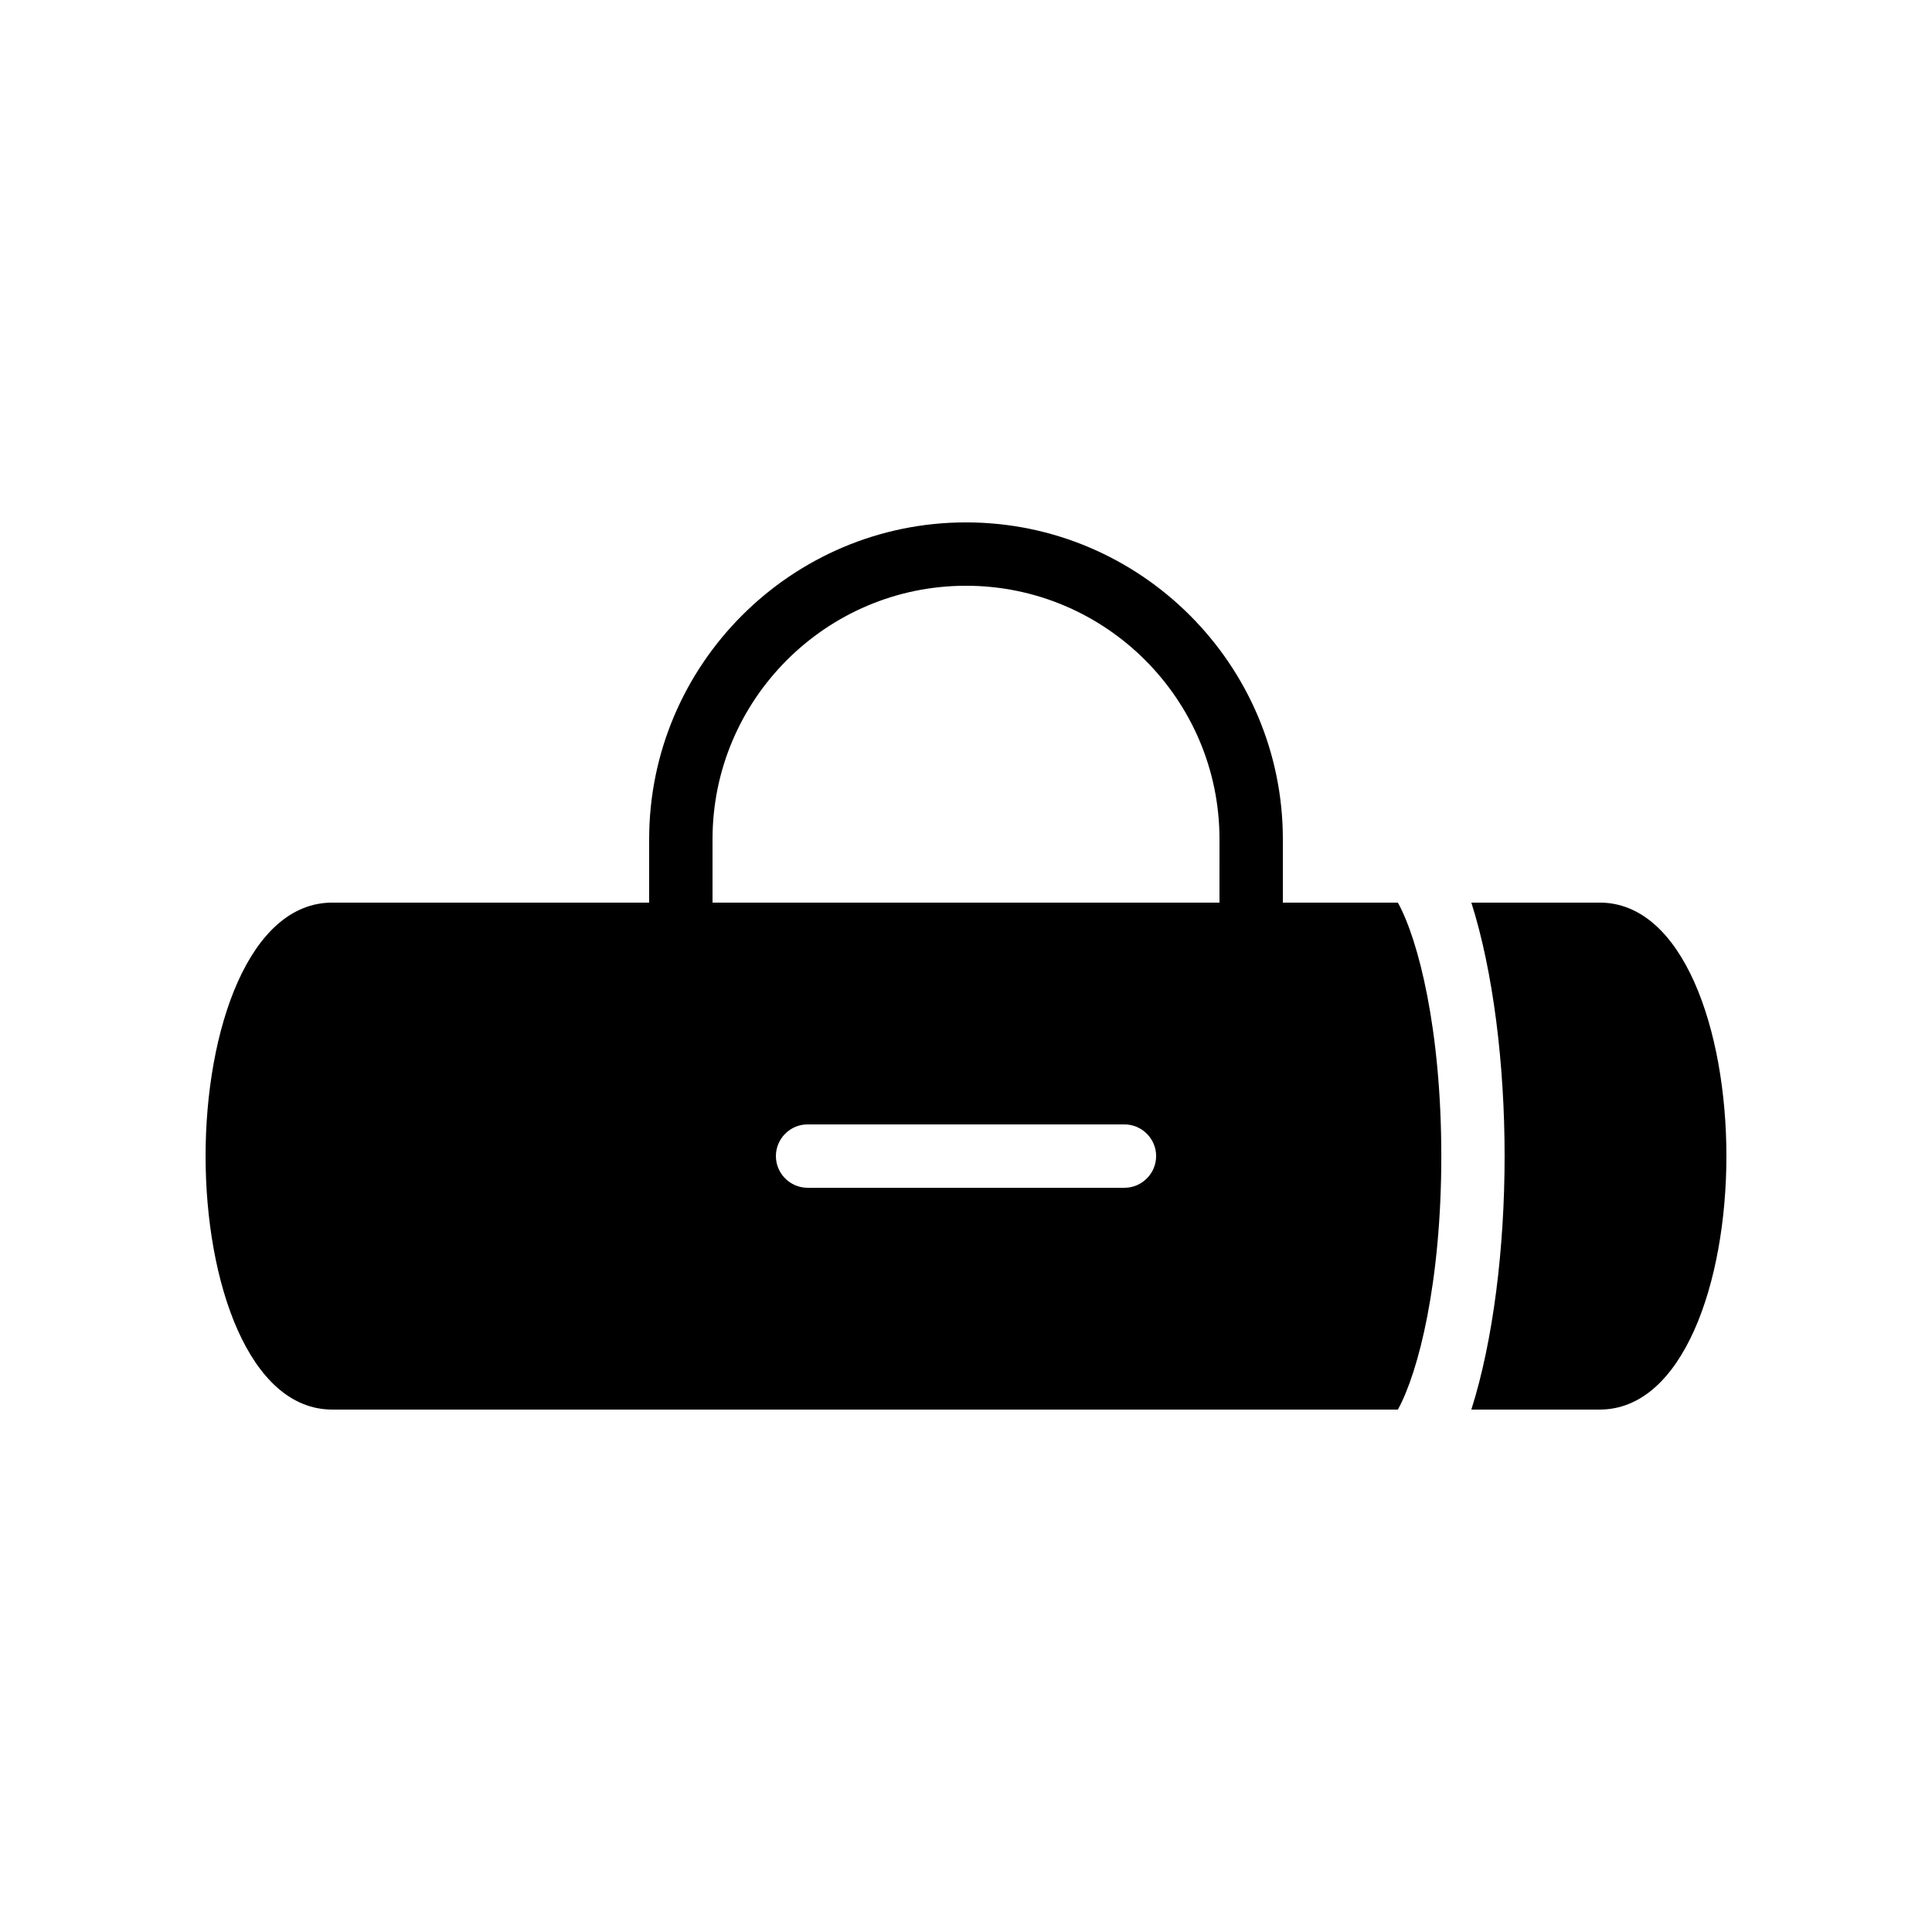
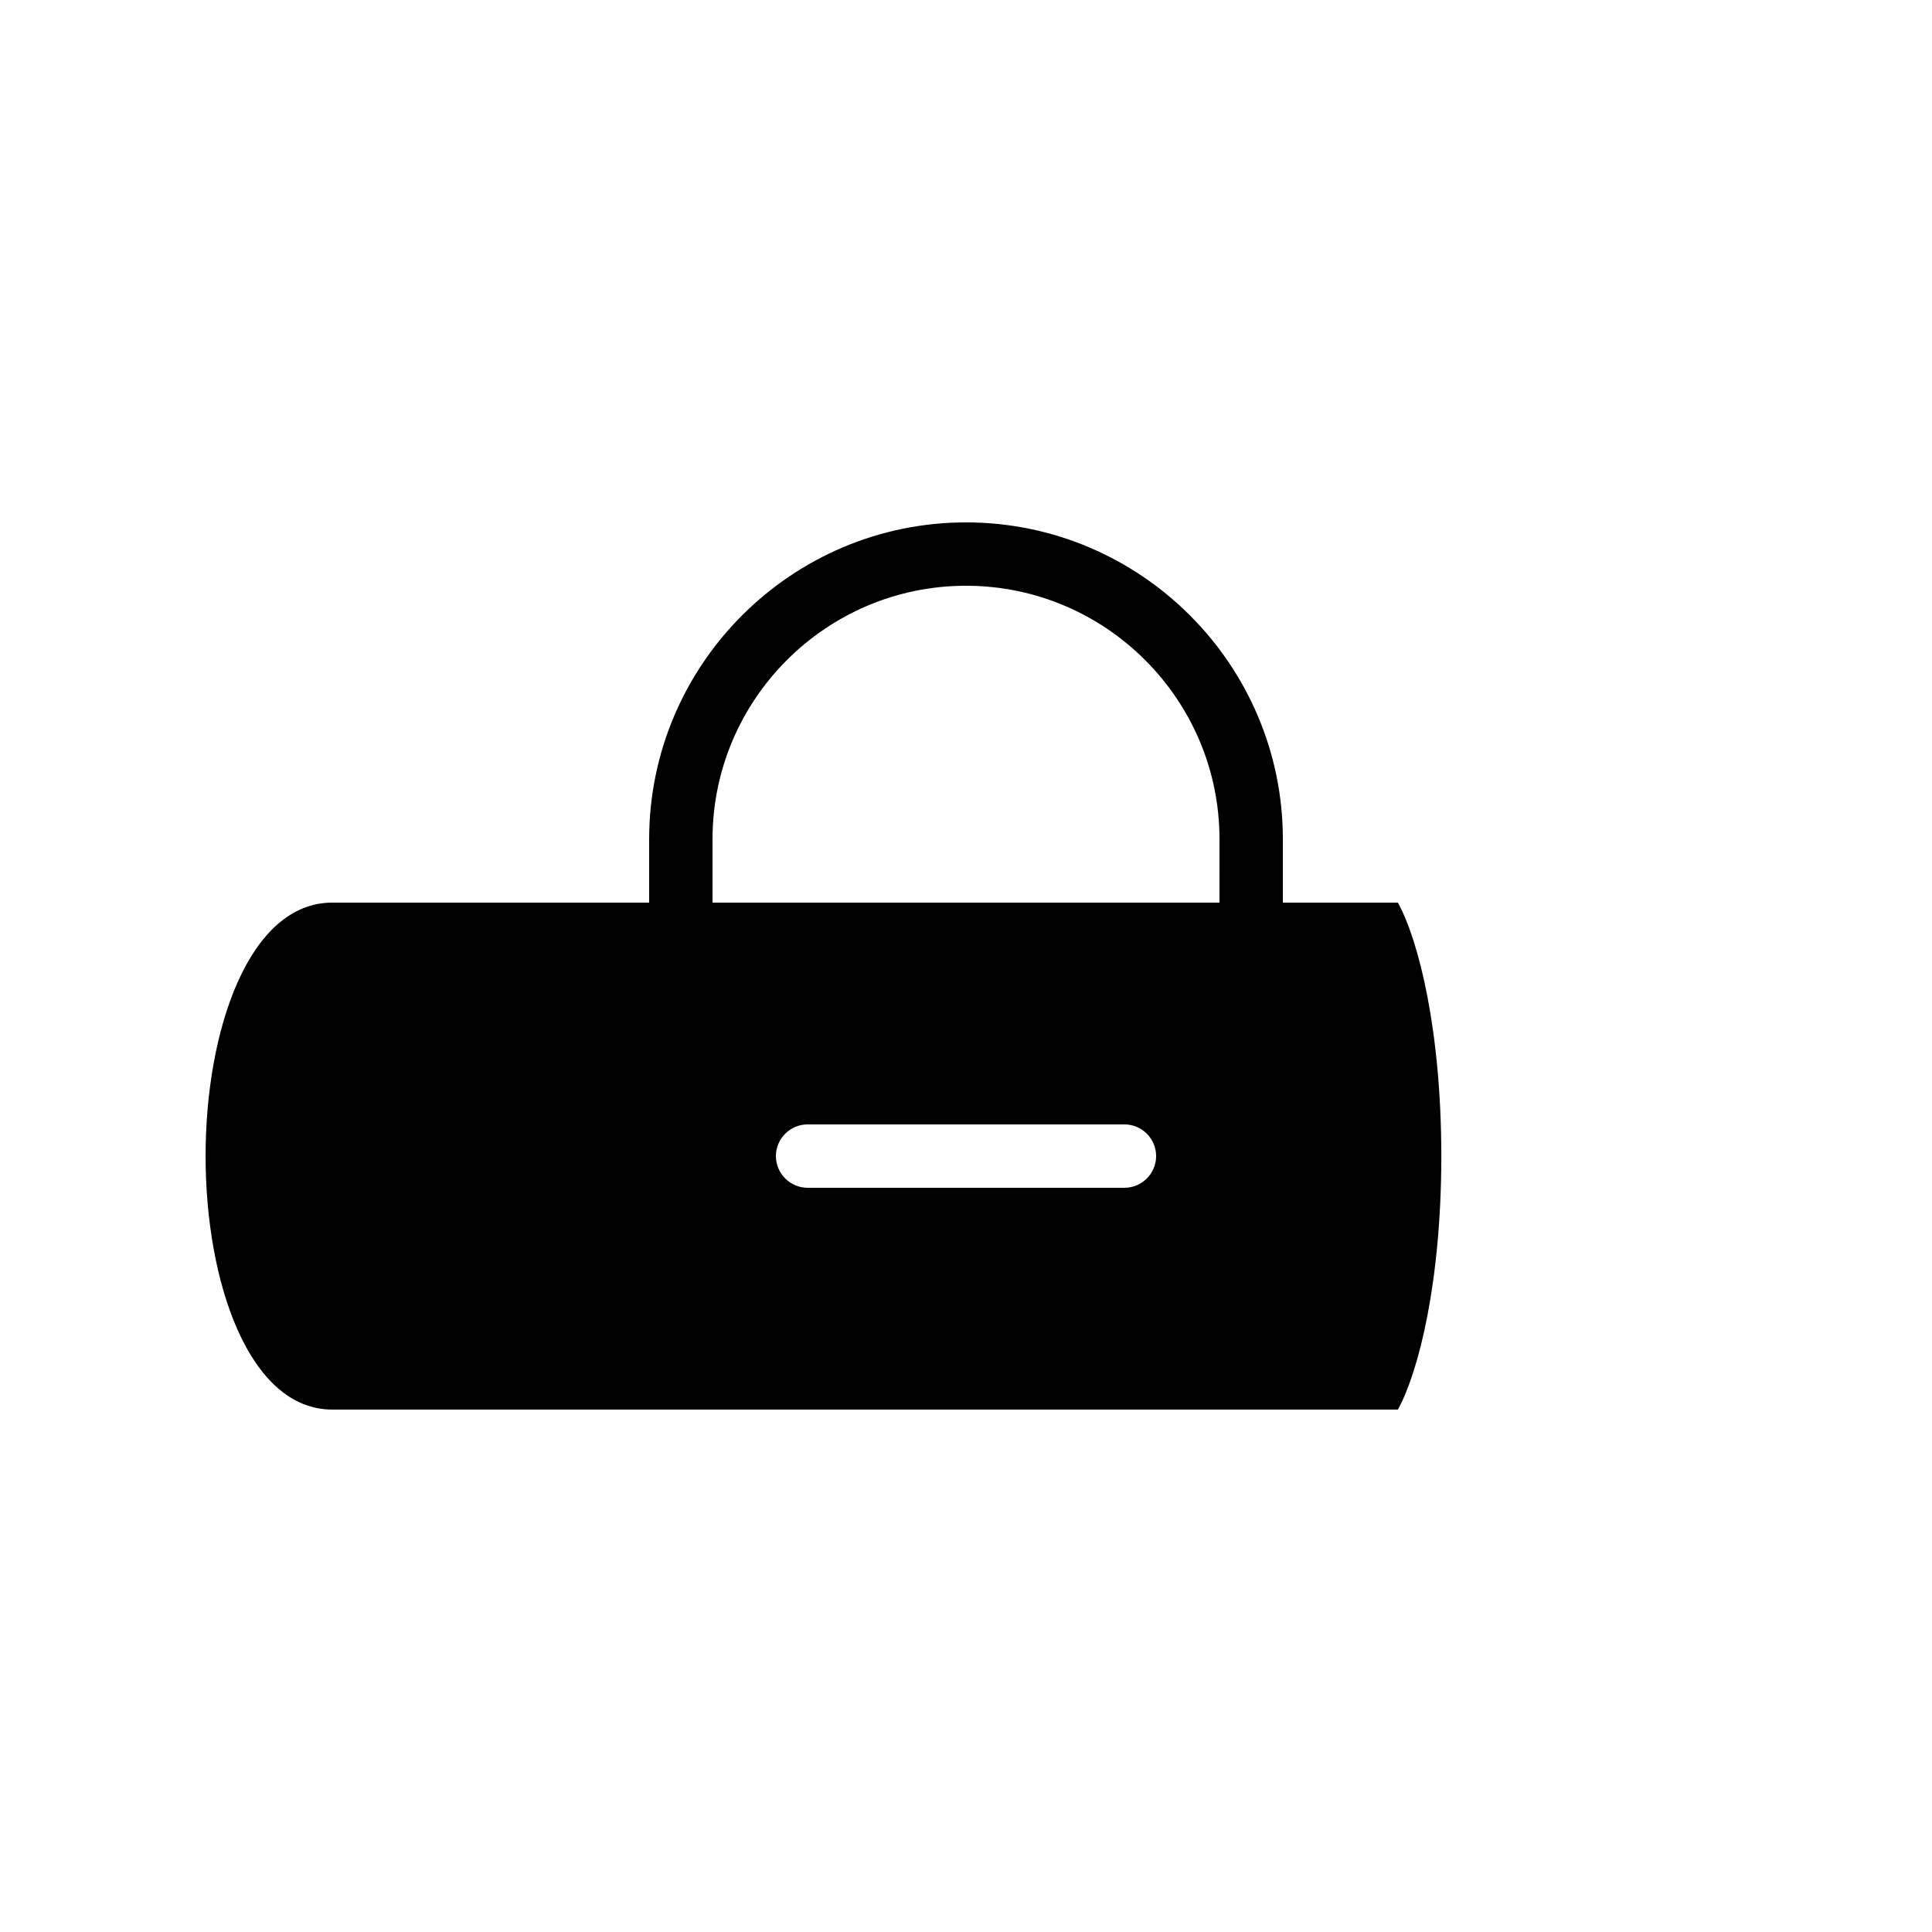
<svg xmlns="http://www.w3.org/2000/svg" fill="#000000" width="800px" height="800px" version="1.1" viewBox="144 144 512 512">
  <g>
    <path d="m514.45 383.2h-30.48v-16.793c0-46.266-37.703-83.969-83.969-83.969s-83.969 37.703-83.969 83.969v16.793h-83.965c-22.082 0-33.586 33.754-33.586 67.176 0 33.418 11.504 67.176 33.586 67.176h282.39c5.457-9.91 11.504-33.754 11.504-67.176-0.004-33.418-6.047-57.266-11.508-67.176zm-72.461 75.574h-83.969c-4.617 0-8.398-3.777-8.398-8.398 0-4.617 3.777-8.398 8.398-8.398h83.969c4.617 0 8.398 3.777 8.398 8.398-0.004 4.617-3.781 8.398-8.398 8.398zm25.188-75.574h-134.35v-16.793c0-37.031 30.145-67.176 67.176-67.176s67.176 30.145 67.176 67.176z" />
-     <path d="m567.93 383.2h-34.008c5.793 18.223 8.816 42.824 8.816 67.176 0 24.352-3.023 48.953-8.816 67.176h34.008c22.082 0 33.586-33.754 33.586-67.176 0.004-33.418-11.5-67.176-33.586-67.176z" />
  </g>
</svg>